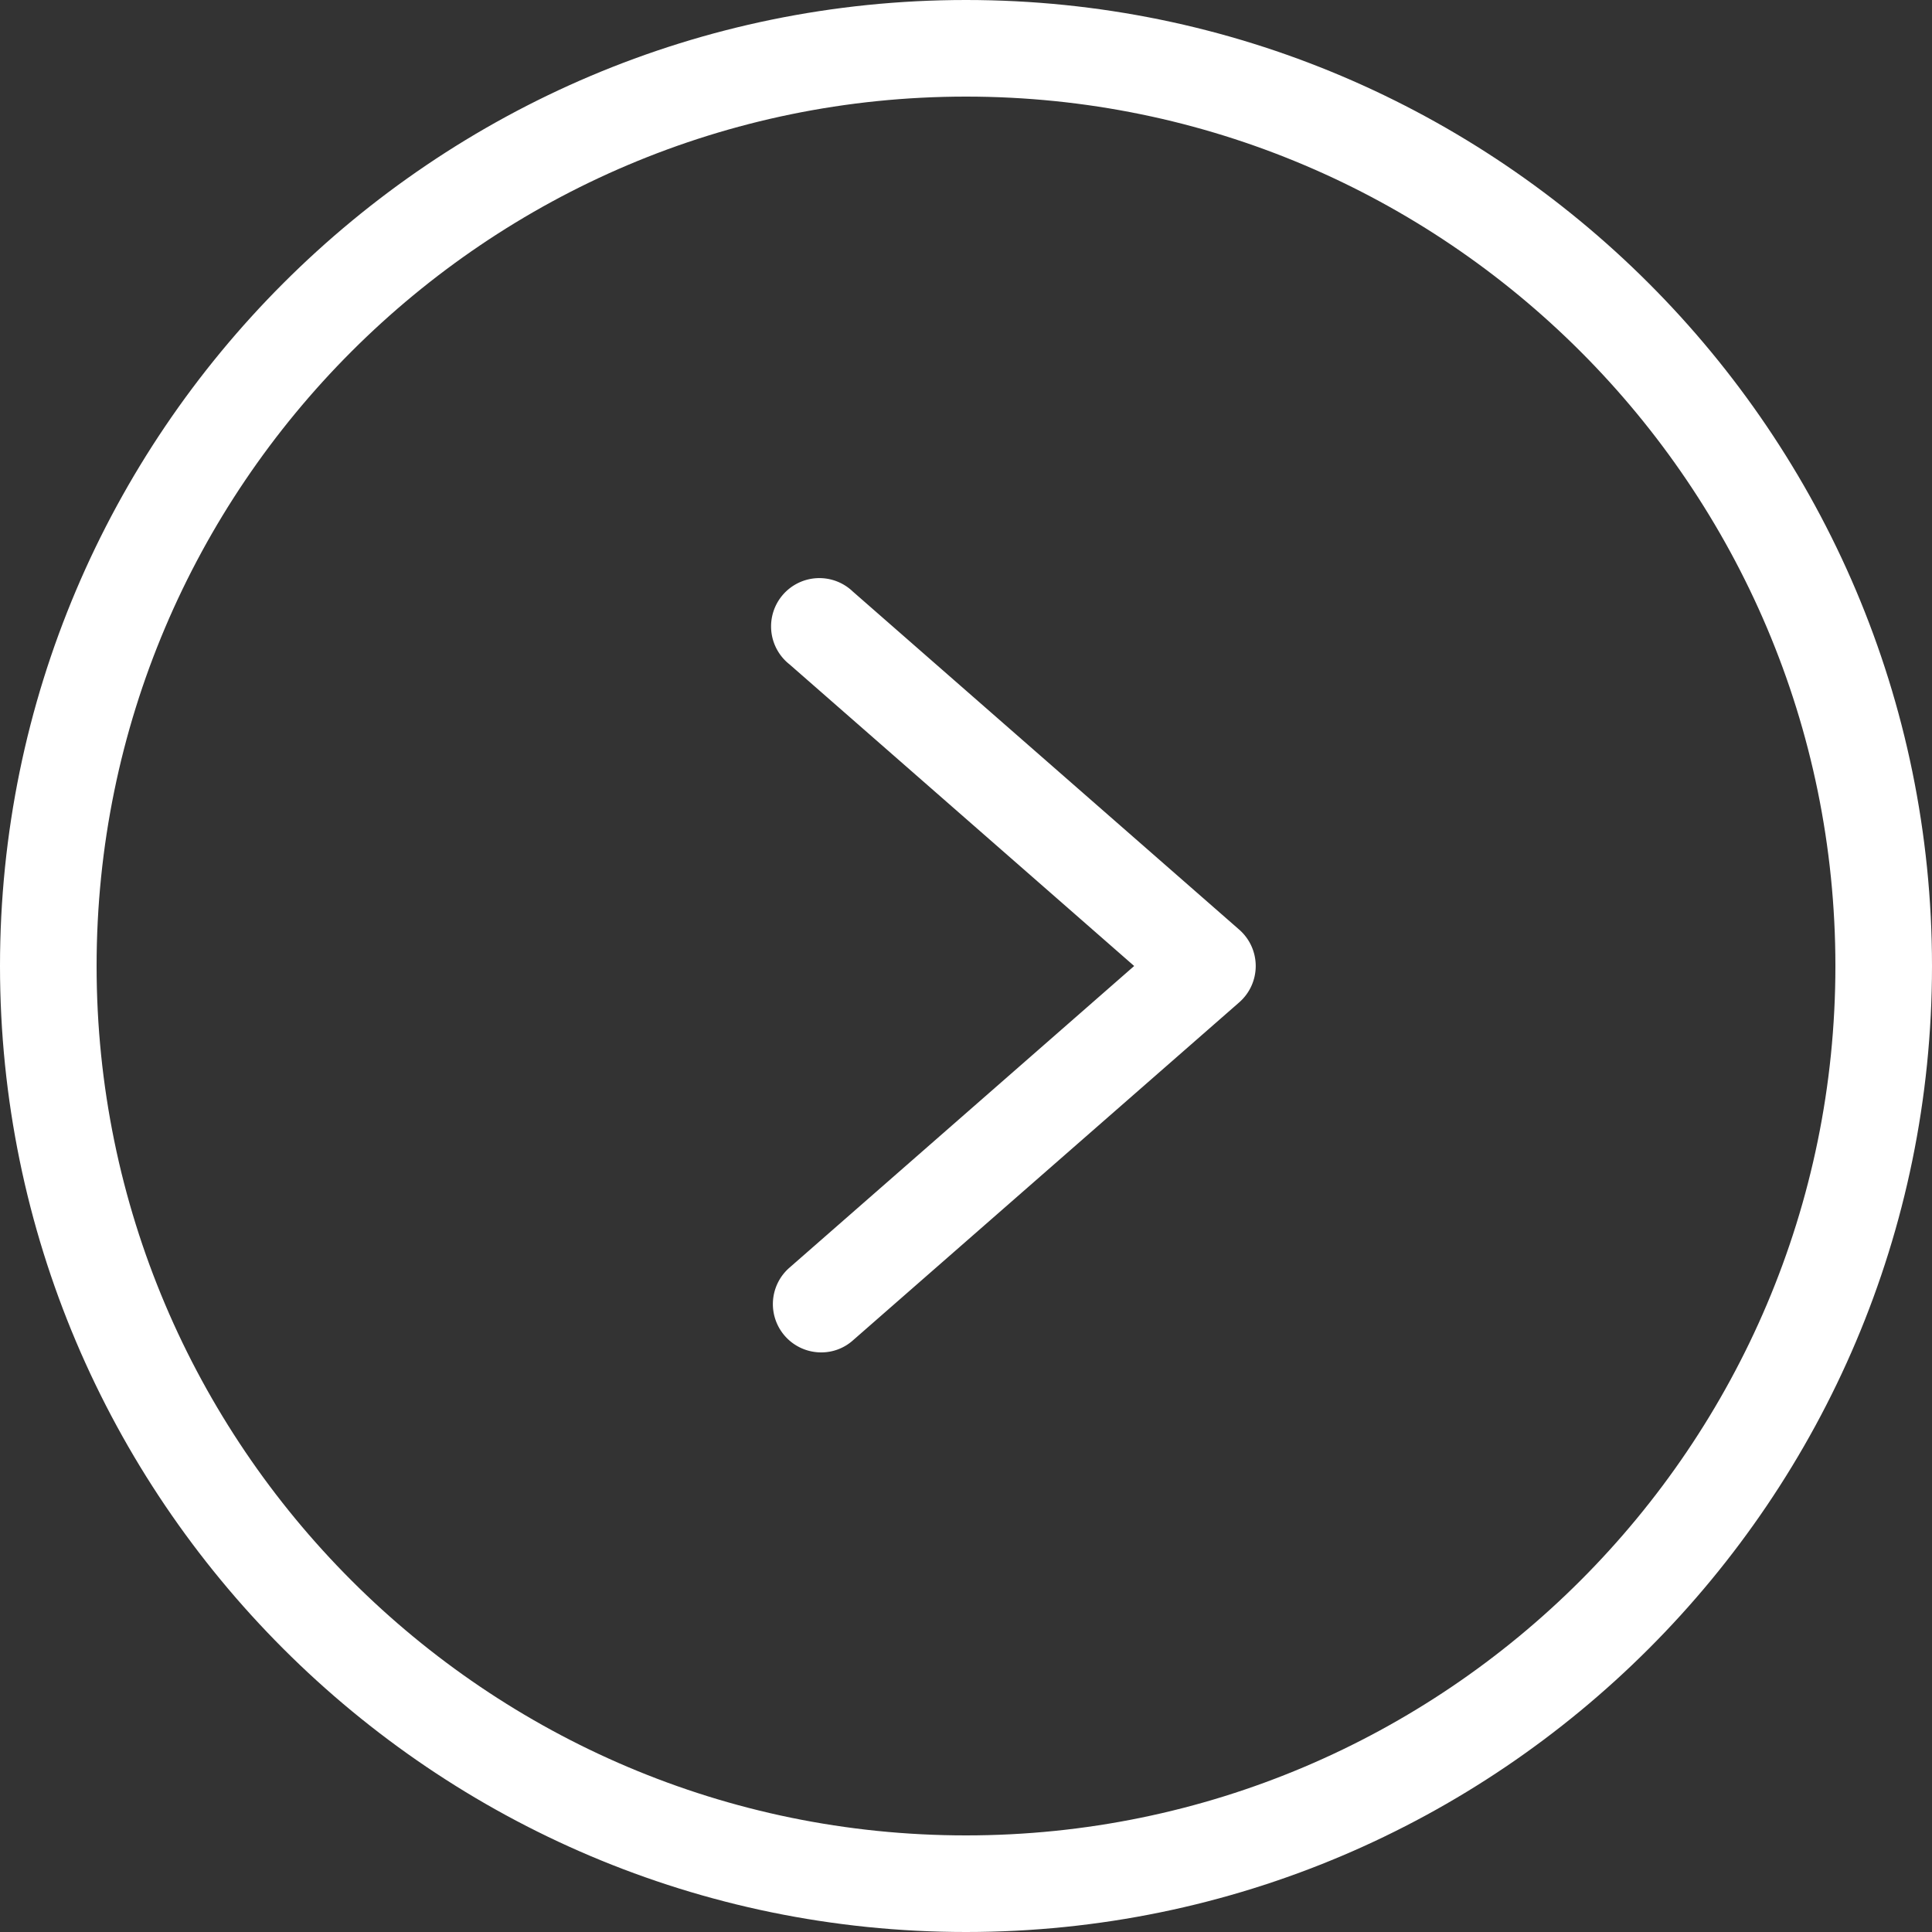
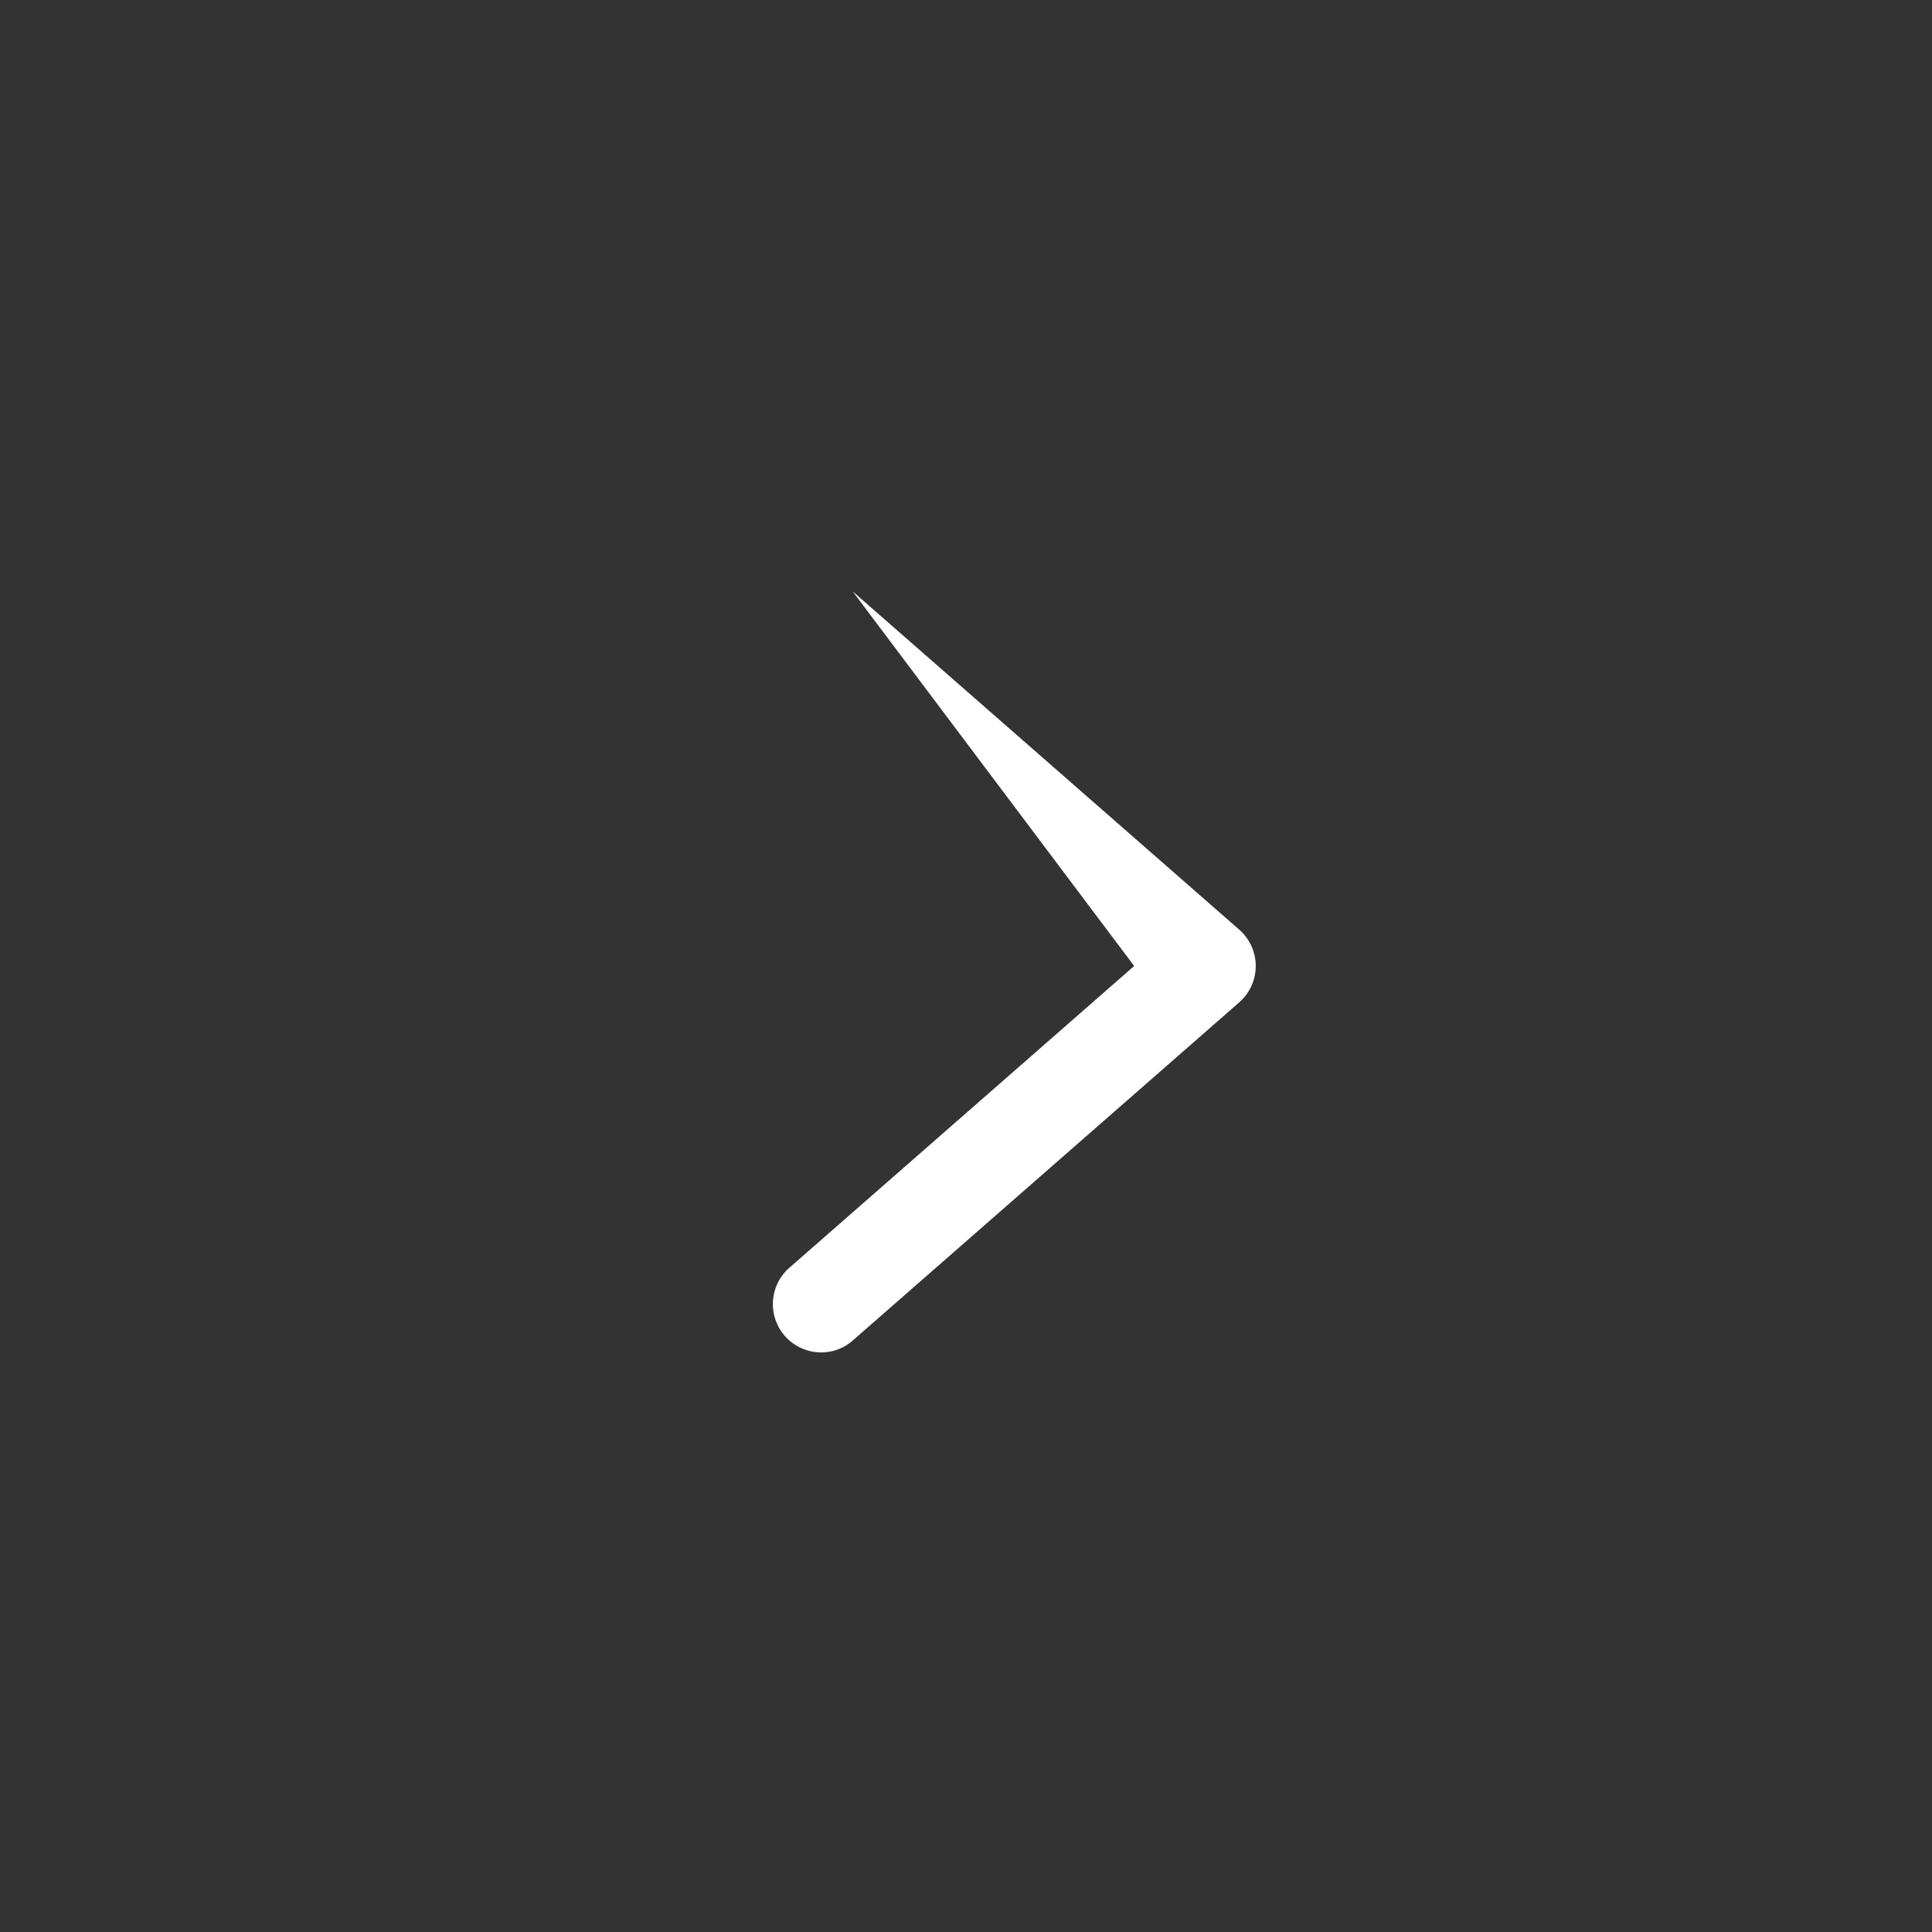
<svg xmlns="http://www.w3.org/2000/svg" fill="#000000" height="440" preserveAspectRatio="xMidYMid meet" version="1" viewBox="36.0 36.0 440.0 440.0" width="440" zoomAndPan="magnify">
  <rect x="36.0" y="36.0" width="440.0" height="440.0" fill="#333333" stroke="none" />
  <g fill="#ffffff" id="change1_1">
-     <path d="M256,36C134.7,36,36,134.7,36,256s98.7,220,220,220,220-98.7,220-220S377.3,36,256,36Zm0,418C146.8,454,58,365.2,58,256S146.8,58,256,58s198,88.8,198,198S365.2,454,256,454Z" fill="inherit" />
-     <path d="M230.2,170.7a11,11,0,1,0-14.4,16.6L294.3,256l-78.5,68.7A11,11,0,0,0,223,344a10.8,10.8,0,0,0,7.2-2.7l88-77a11,11,0,0,0,0-16.6Z" fill="inherit" />
+     <path d="M230.2,170.7L294.3,256l-78.5,68.7A11,11,0,0,0,223,344a10.8,10.8,0,0,0,7.2-2.7l88-77a11,11,0,0,0,0-16.6Z" fill="inherit" />
  </g>
</svg>